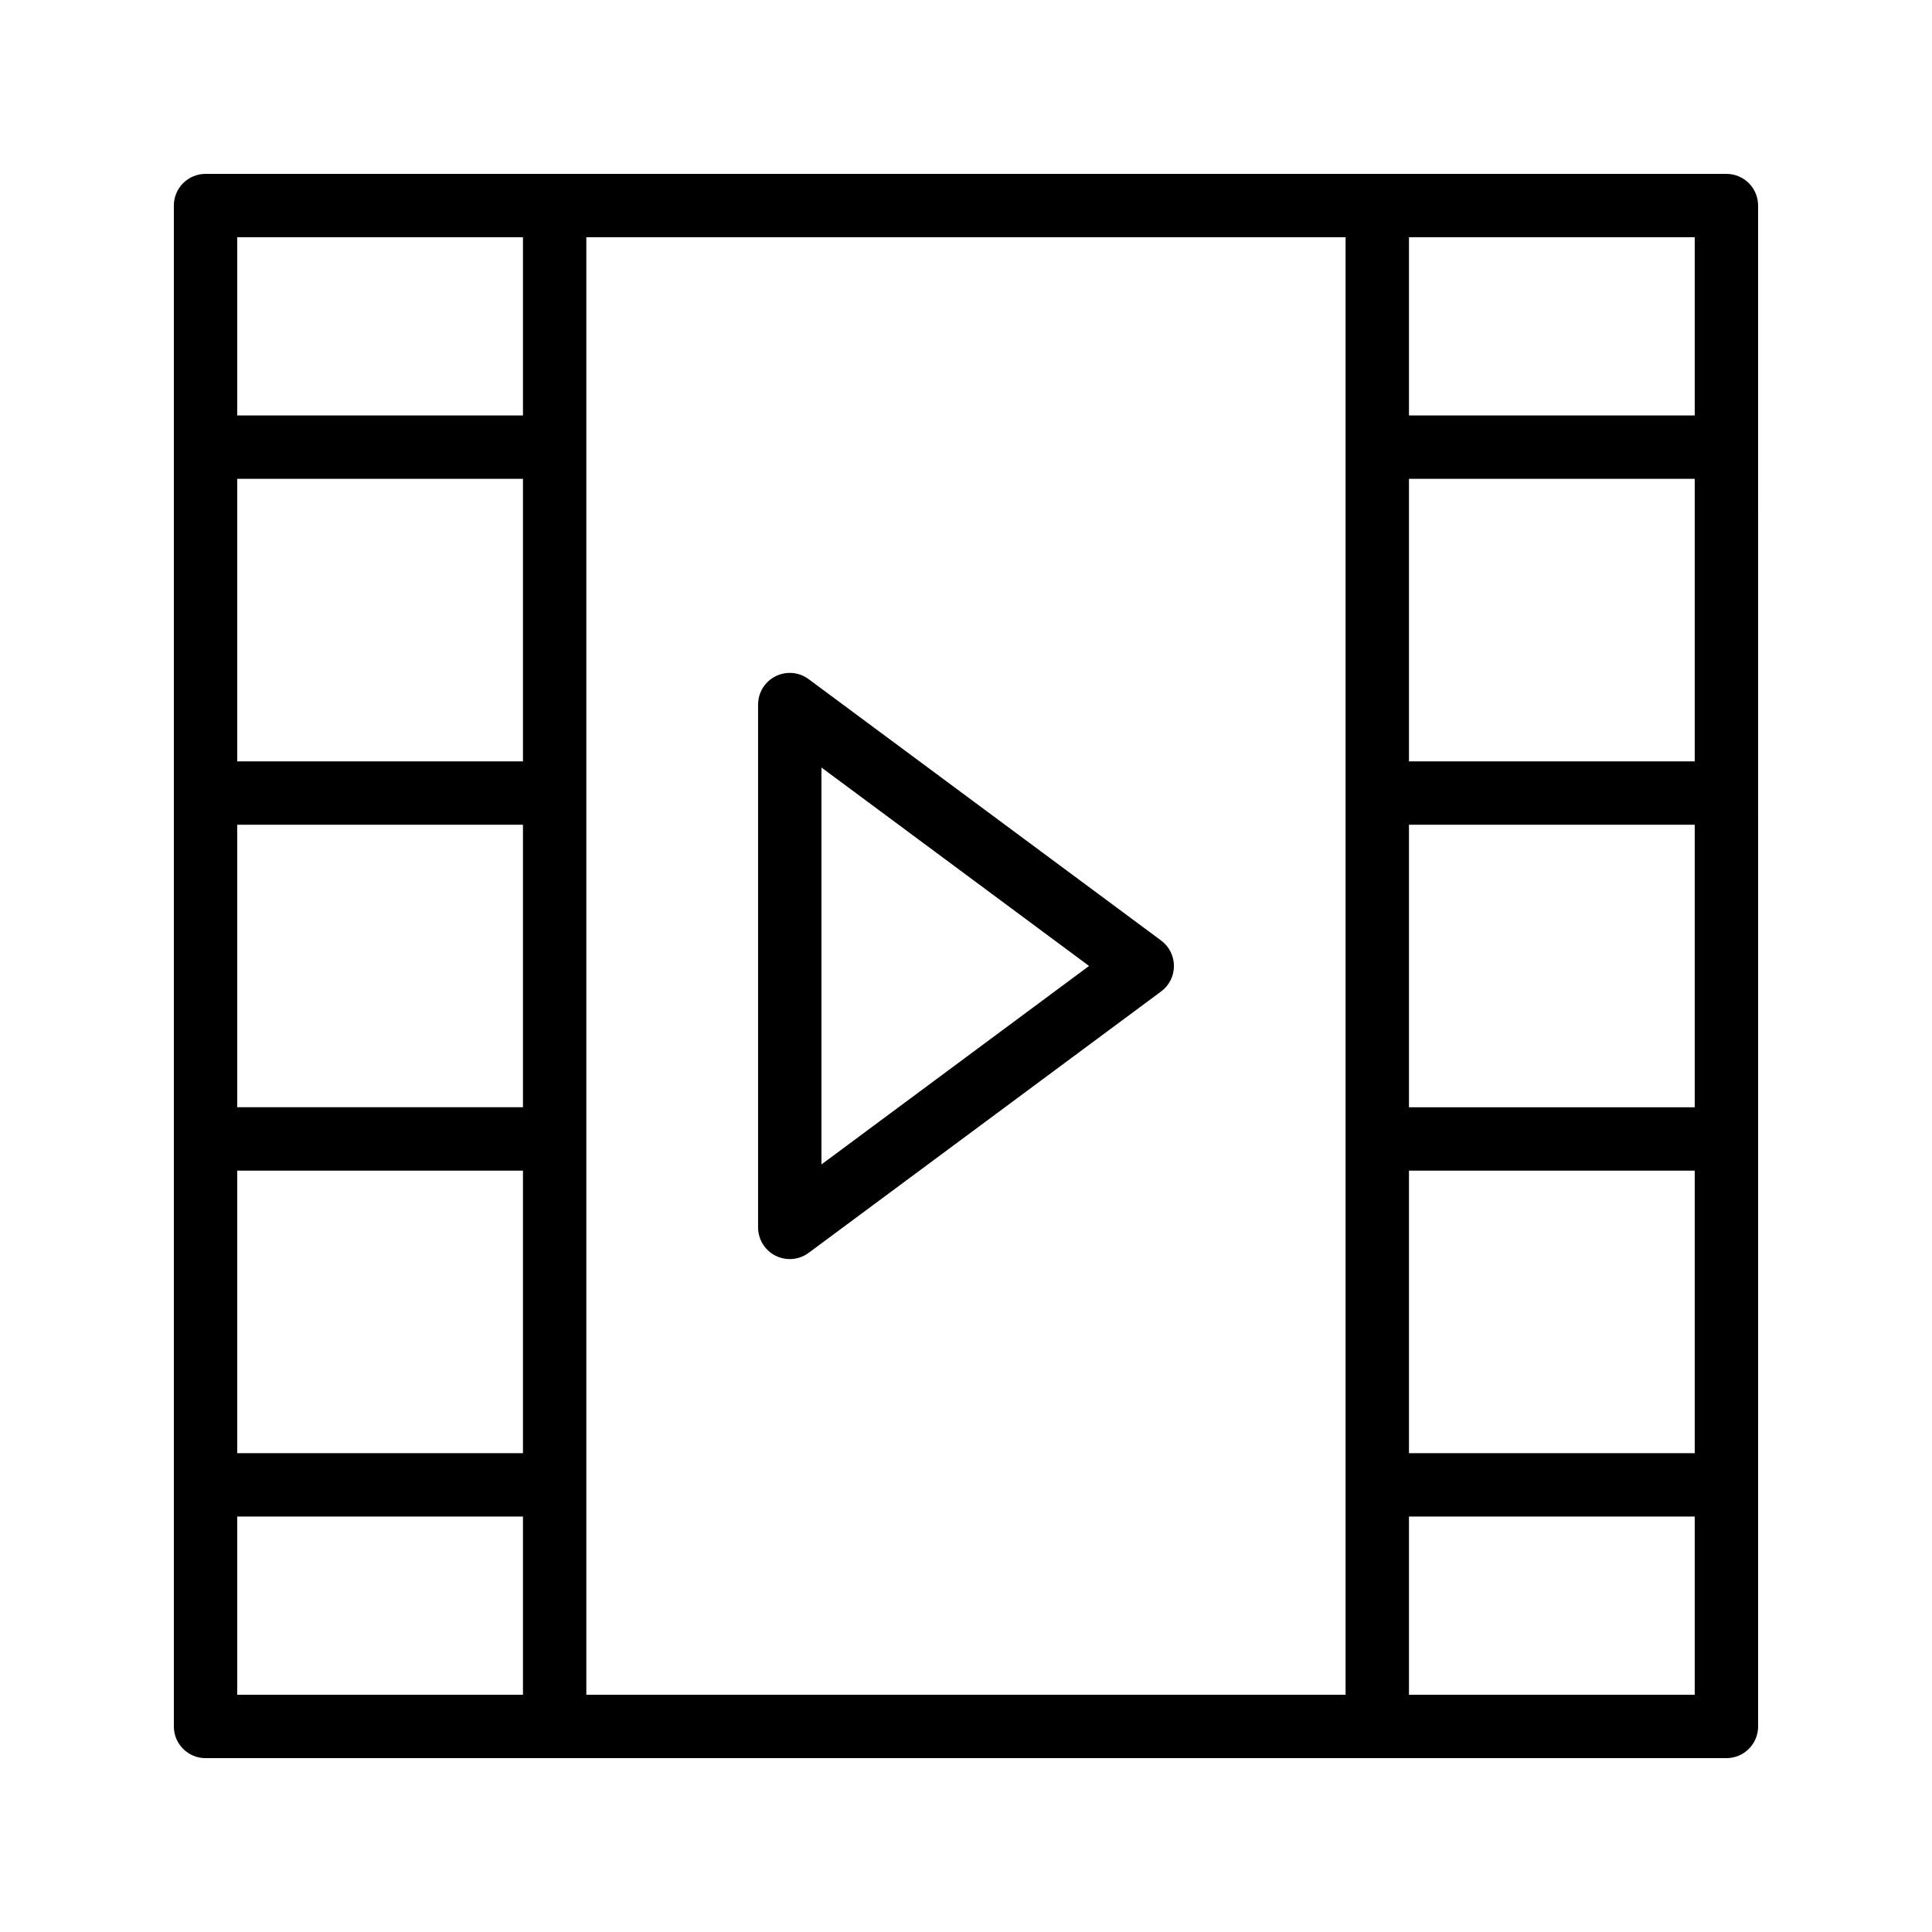
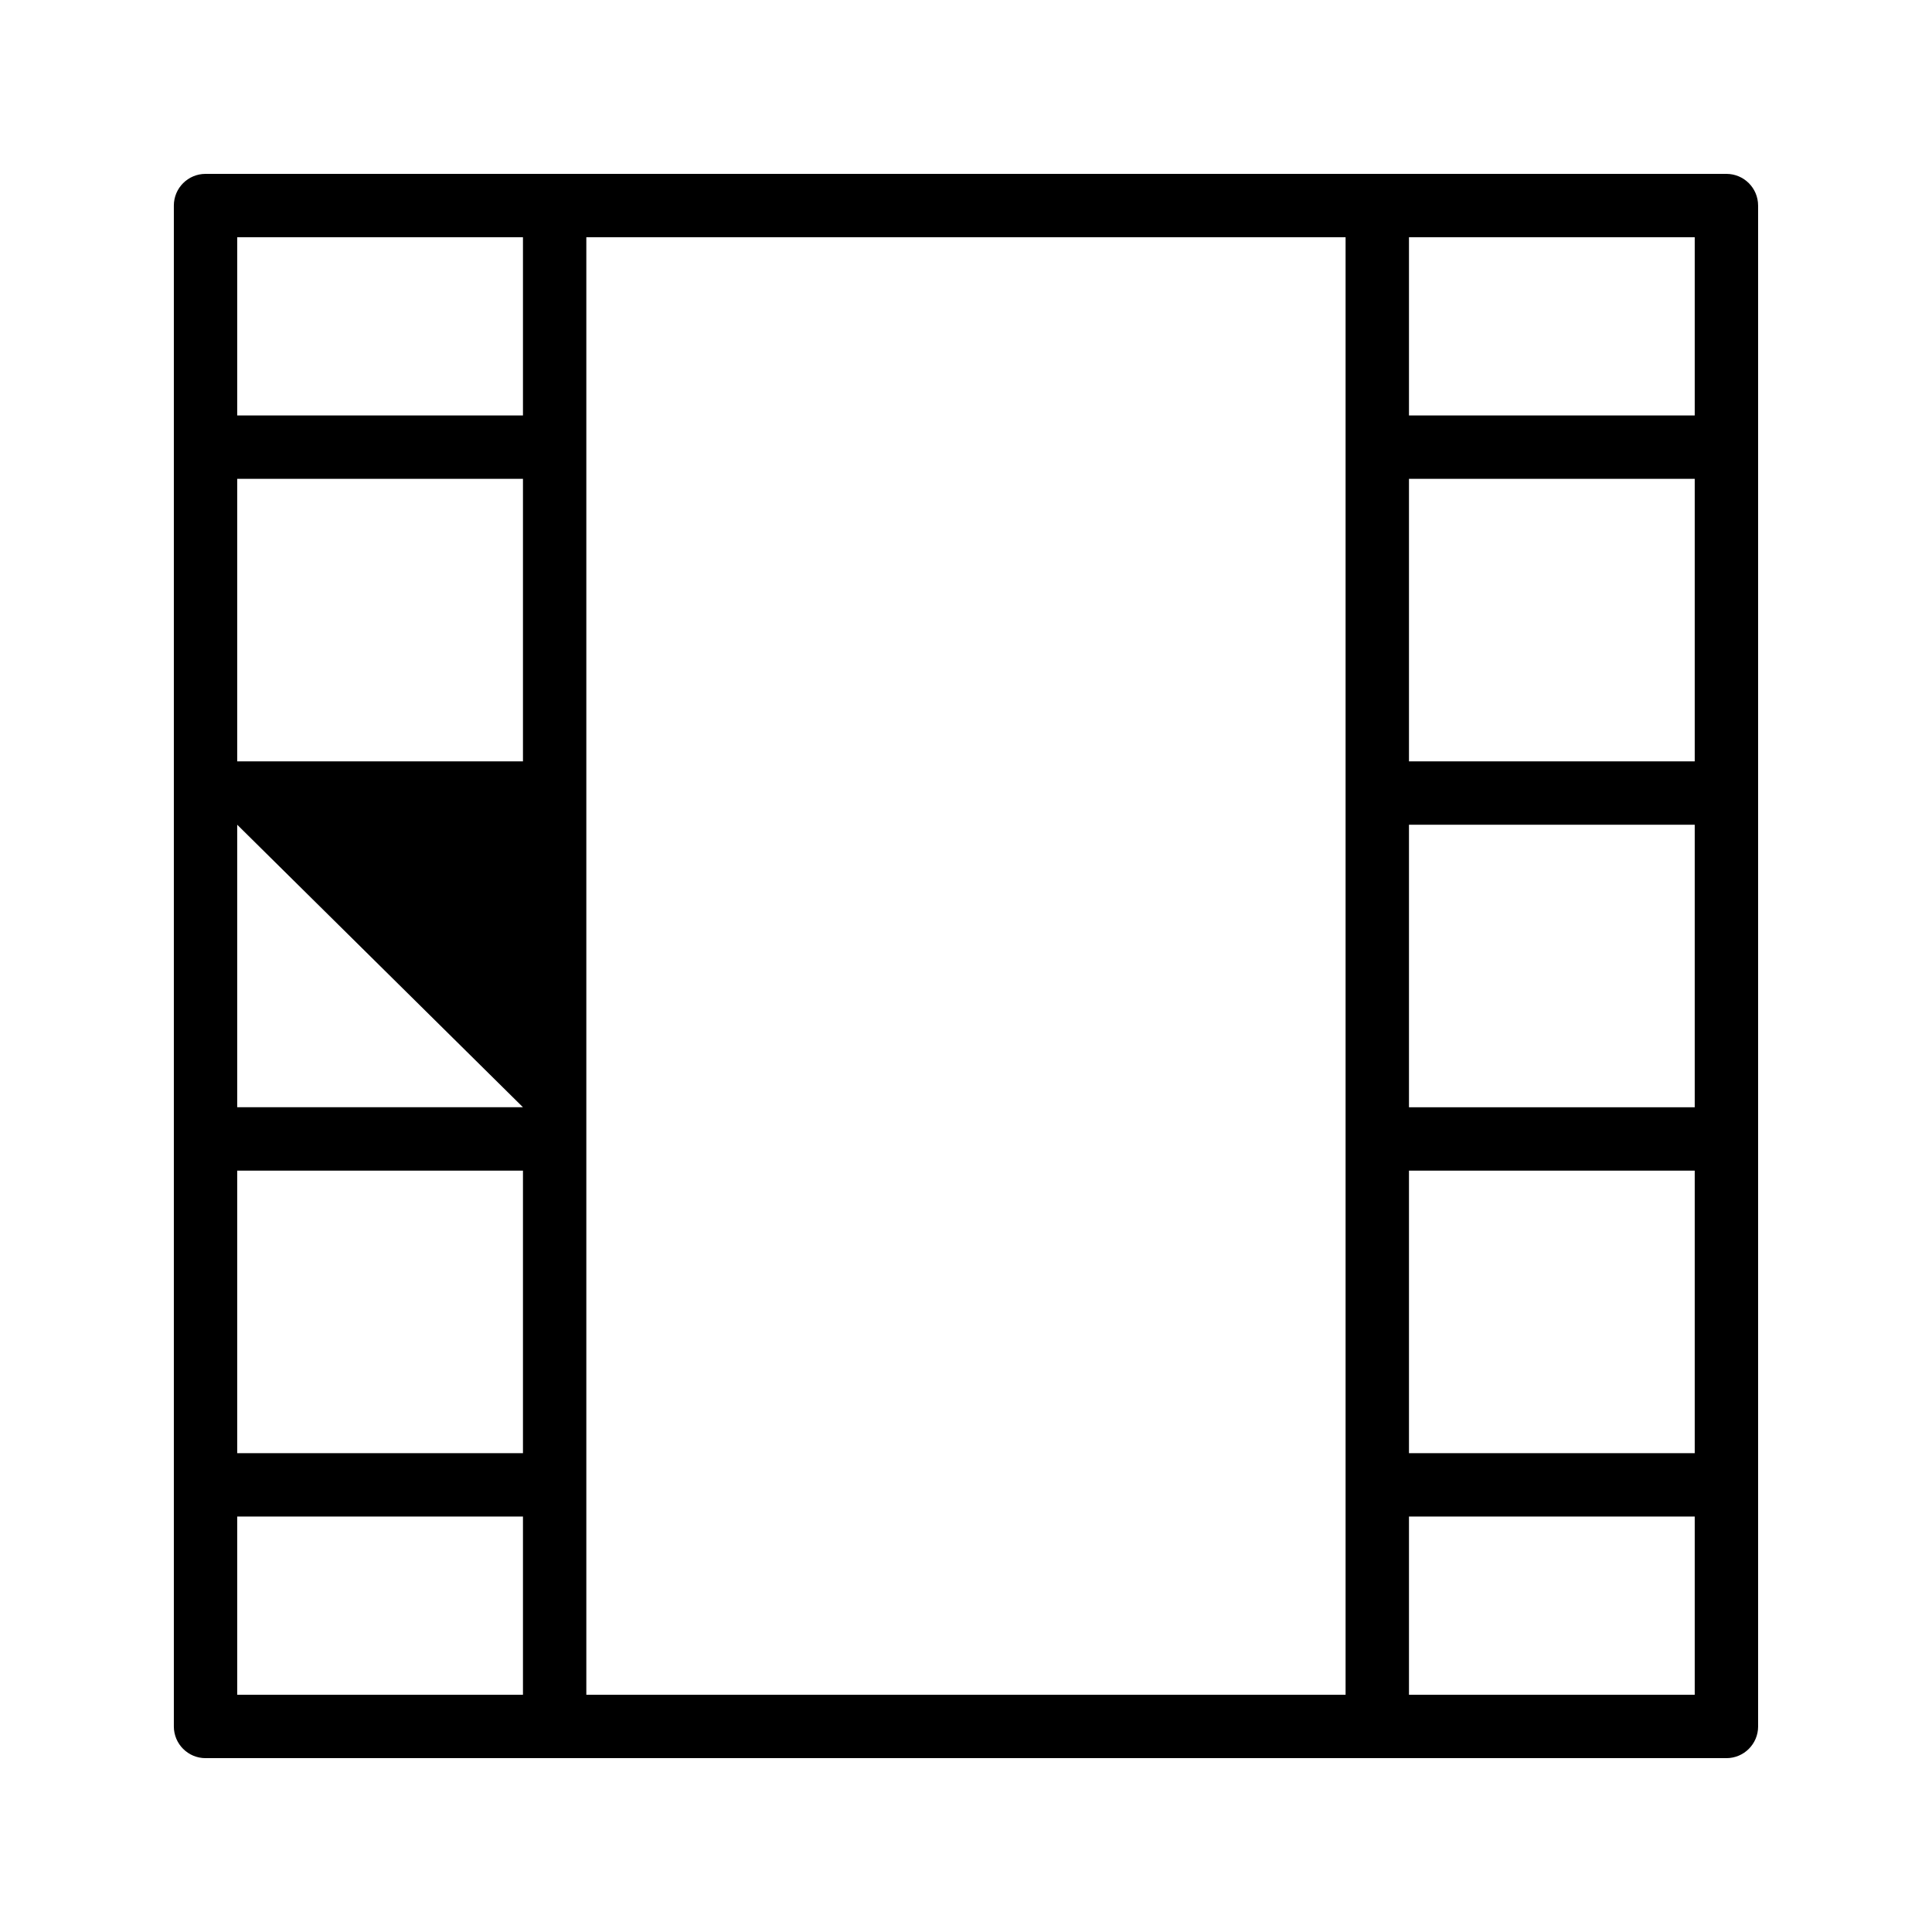
<svg xmlns="http://www.w3.org/2000/svg" fill="#000000" width="800px" height="800px" version="1.1" viewBox="144 144 512 512">
  <g>
-     <path d="m601.52 190.08h-403.05c-4.641 0-8.398 3.758-8.398 8.398v403.05c0 4.637 3.758 8.398 8.398 8.398h403.05c4.637 0 8.398-3.758 8.398-8.398l-0.004-403.05c0-4.641-3.758-8.398-8.395-8.398zm-318.93 247.35h-75.727v-74.871h75.727zm0-91.66h-75.727v-74.871h75.727zm-75.727 108.46h75.727v74.875h-75.727zm92.52-247.36h201.21v386.25h-201.21zm218.01 155.69h75.727v74.871h-75.727zm0-16.793v-74.871h75.727v74.871zm0 108.46h75.727v74.875h-75.727zm75.727-200.12h-75.727v-47.234h75.727zm-310.53-47.234v47.23l-75.727 0.004v-47.234zm-75.727 339.02h75.727v47.23h-75.727zm310.53 47.23v-47.23h75.727v47.23z" />
-     <path d="m451.71 393.25-93.414-69.27c-2.555-1.898-5.953-2.184-8.777-0.754-2.832 1.426-4.621 4.324-4.621 7.5v138.55c0 3.172 1.789 6.07 4.621 7.5 1.191 0.602 2.488 0.895 3.777 0.895 1.766 0 3.527-0.559 5.004-1.652l93.414-69.277c2.133-1.582 3.391-4.086 3.391-6.742 0-2.664-1.258-5.164-3.394-6.746zm-90.02 59.34v-105.19l70.922 52.59z" />
+     <path d="m601.52 190.08h-403.05c-4.641 0-8.398 3.758-8.398 8.398v403.05c0 4.637 3.758 8.398 8.398 8.398h403.05c4.637 0 8.398-3.758 8.398-8.398l-0.004-403.05c0-4.641-3.758-8.398-8.395-8.398zm-318.93 247.35h-75.727v-74.871zm0-91.66h-75.727v-74.871h75.727zm-75.727 108.46h75.727v74.875h-75.727zm92.52-247.36h201.21v386.25h-201.21zm218.01 155.69h75.727v74.871h-75.727zm0-16.793v-74.871h75.727v74.871zm0 108.46h75.727v74.875h-75.727zm75.727-200.12h-75.727v-47.234h75.727zm-310.53-47.234v47.23l-75.727 0.004v-47.234zm-75.727 339.02h75.727v47.23h-75.727zm310.53 47.23v-47.23h75.727v47.23z" />
  </g>
</svg>